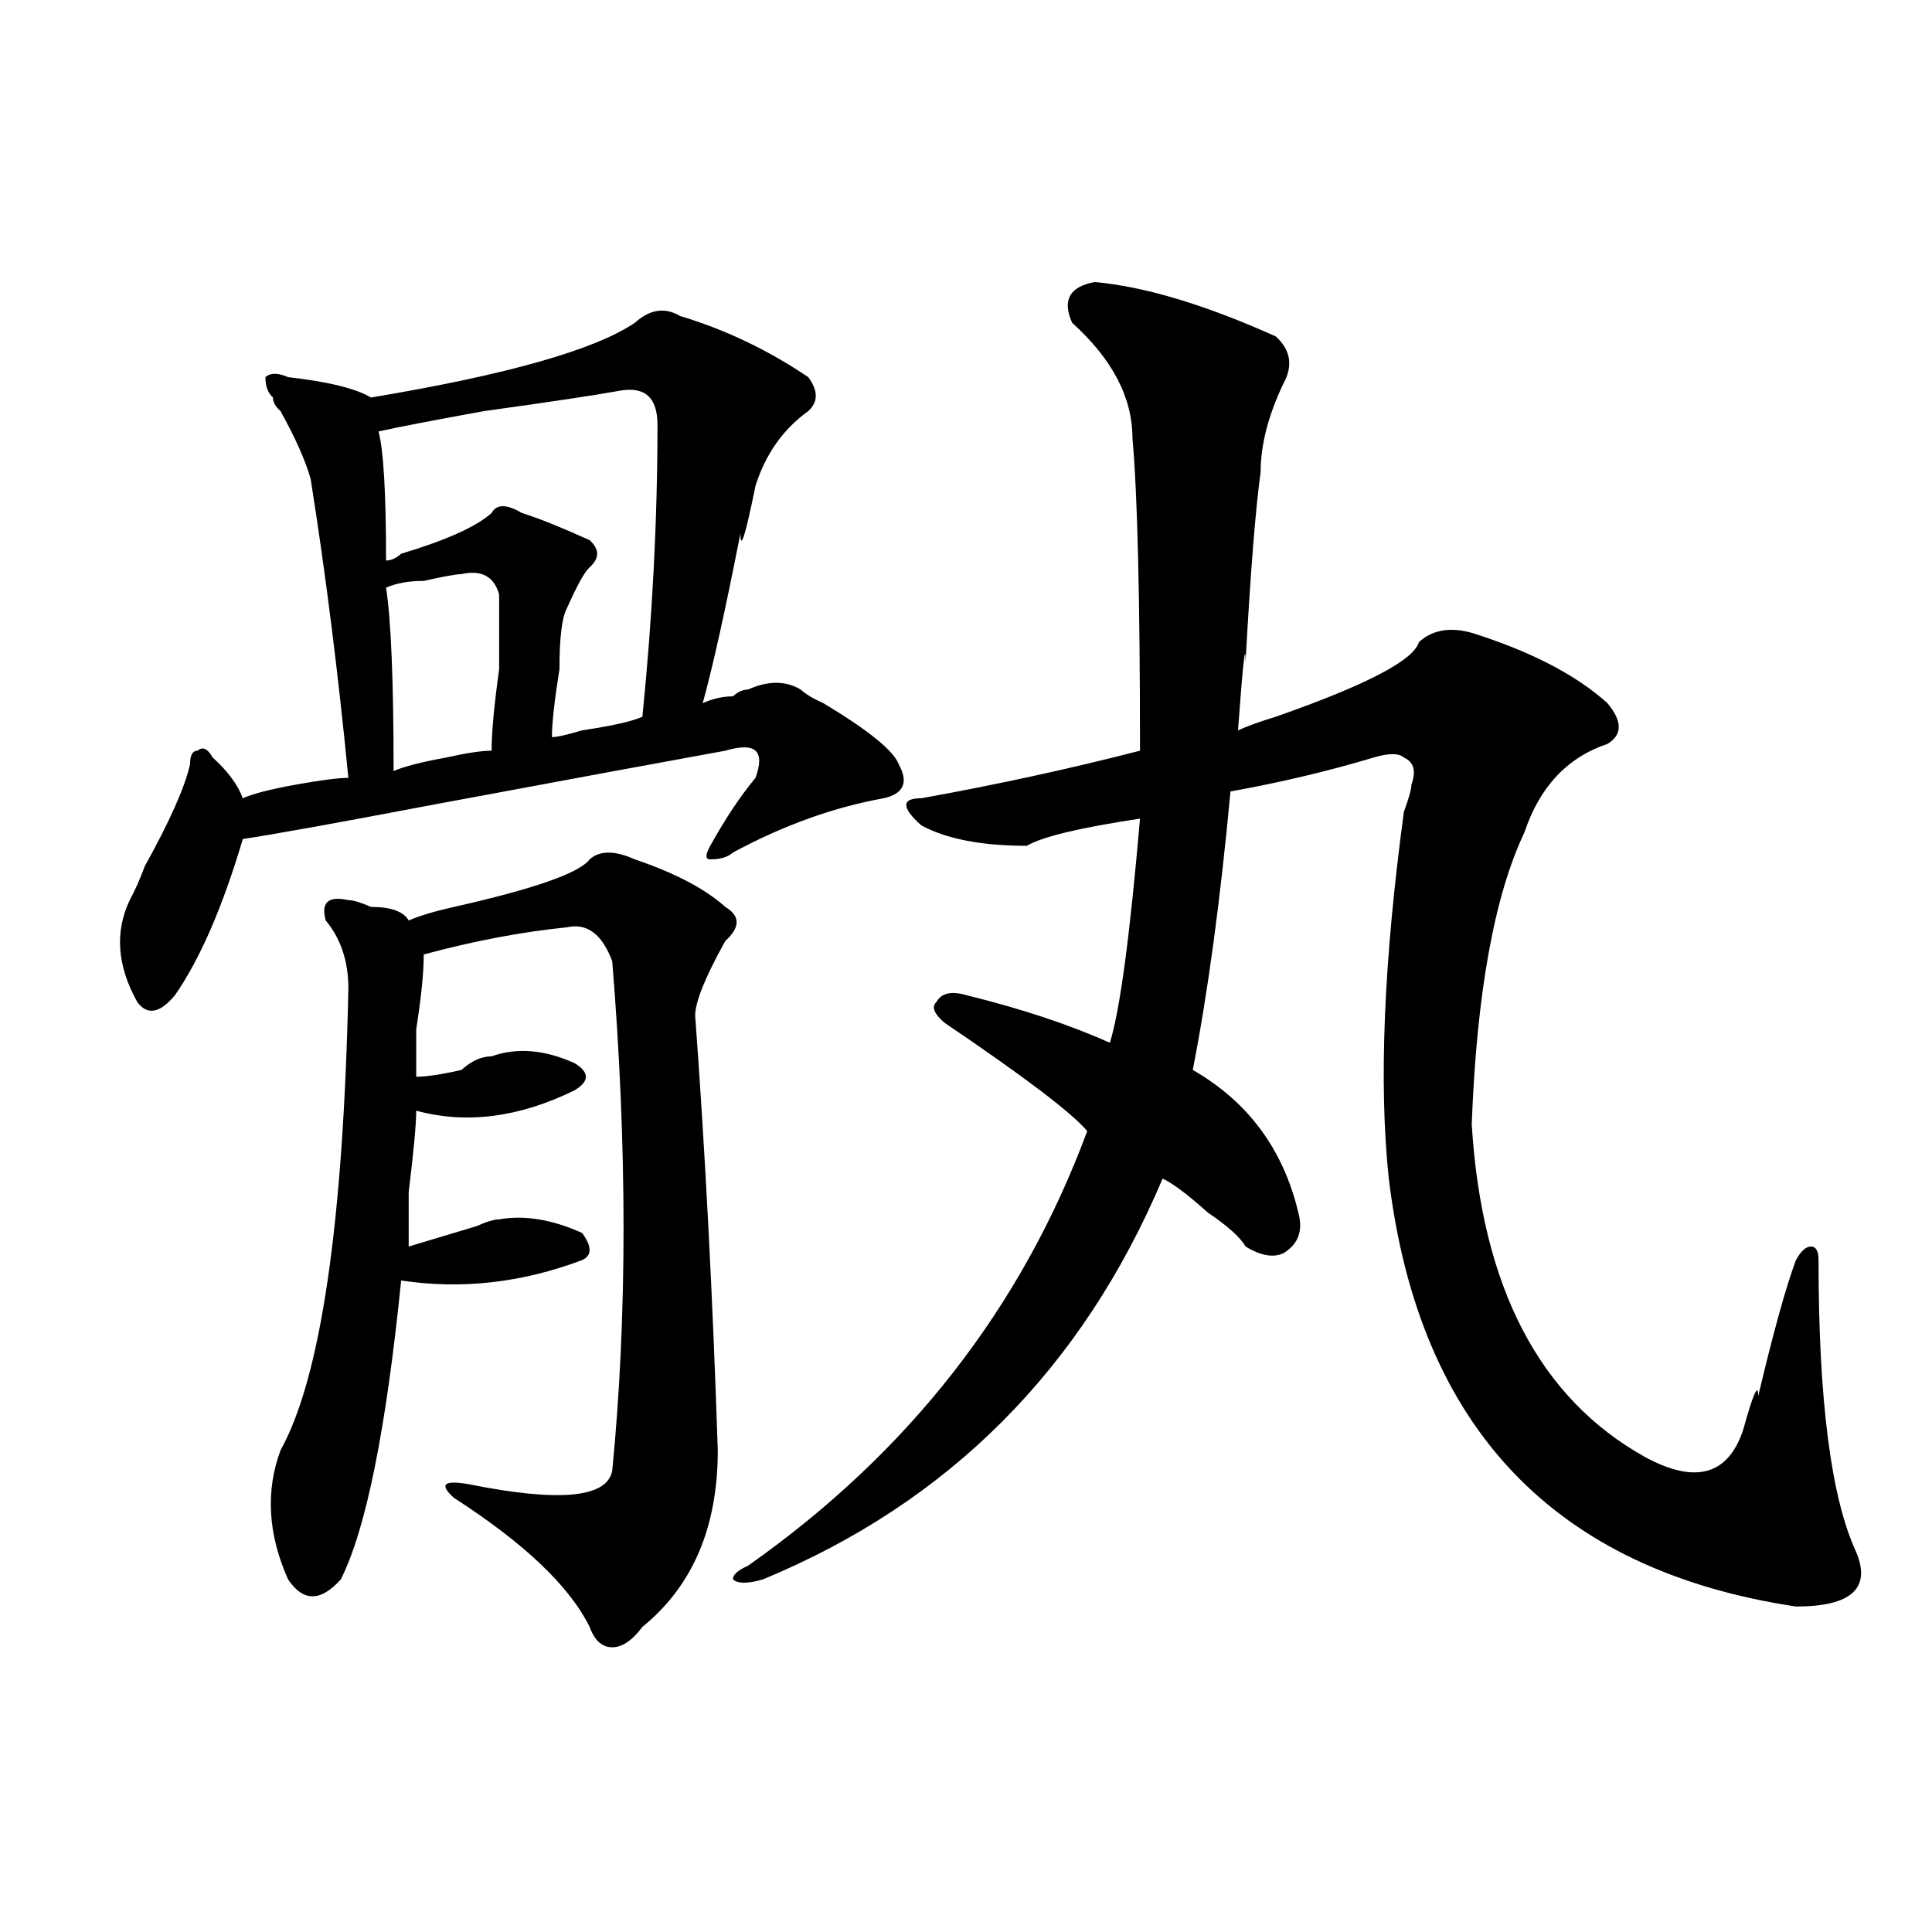
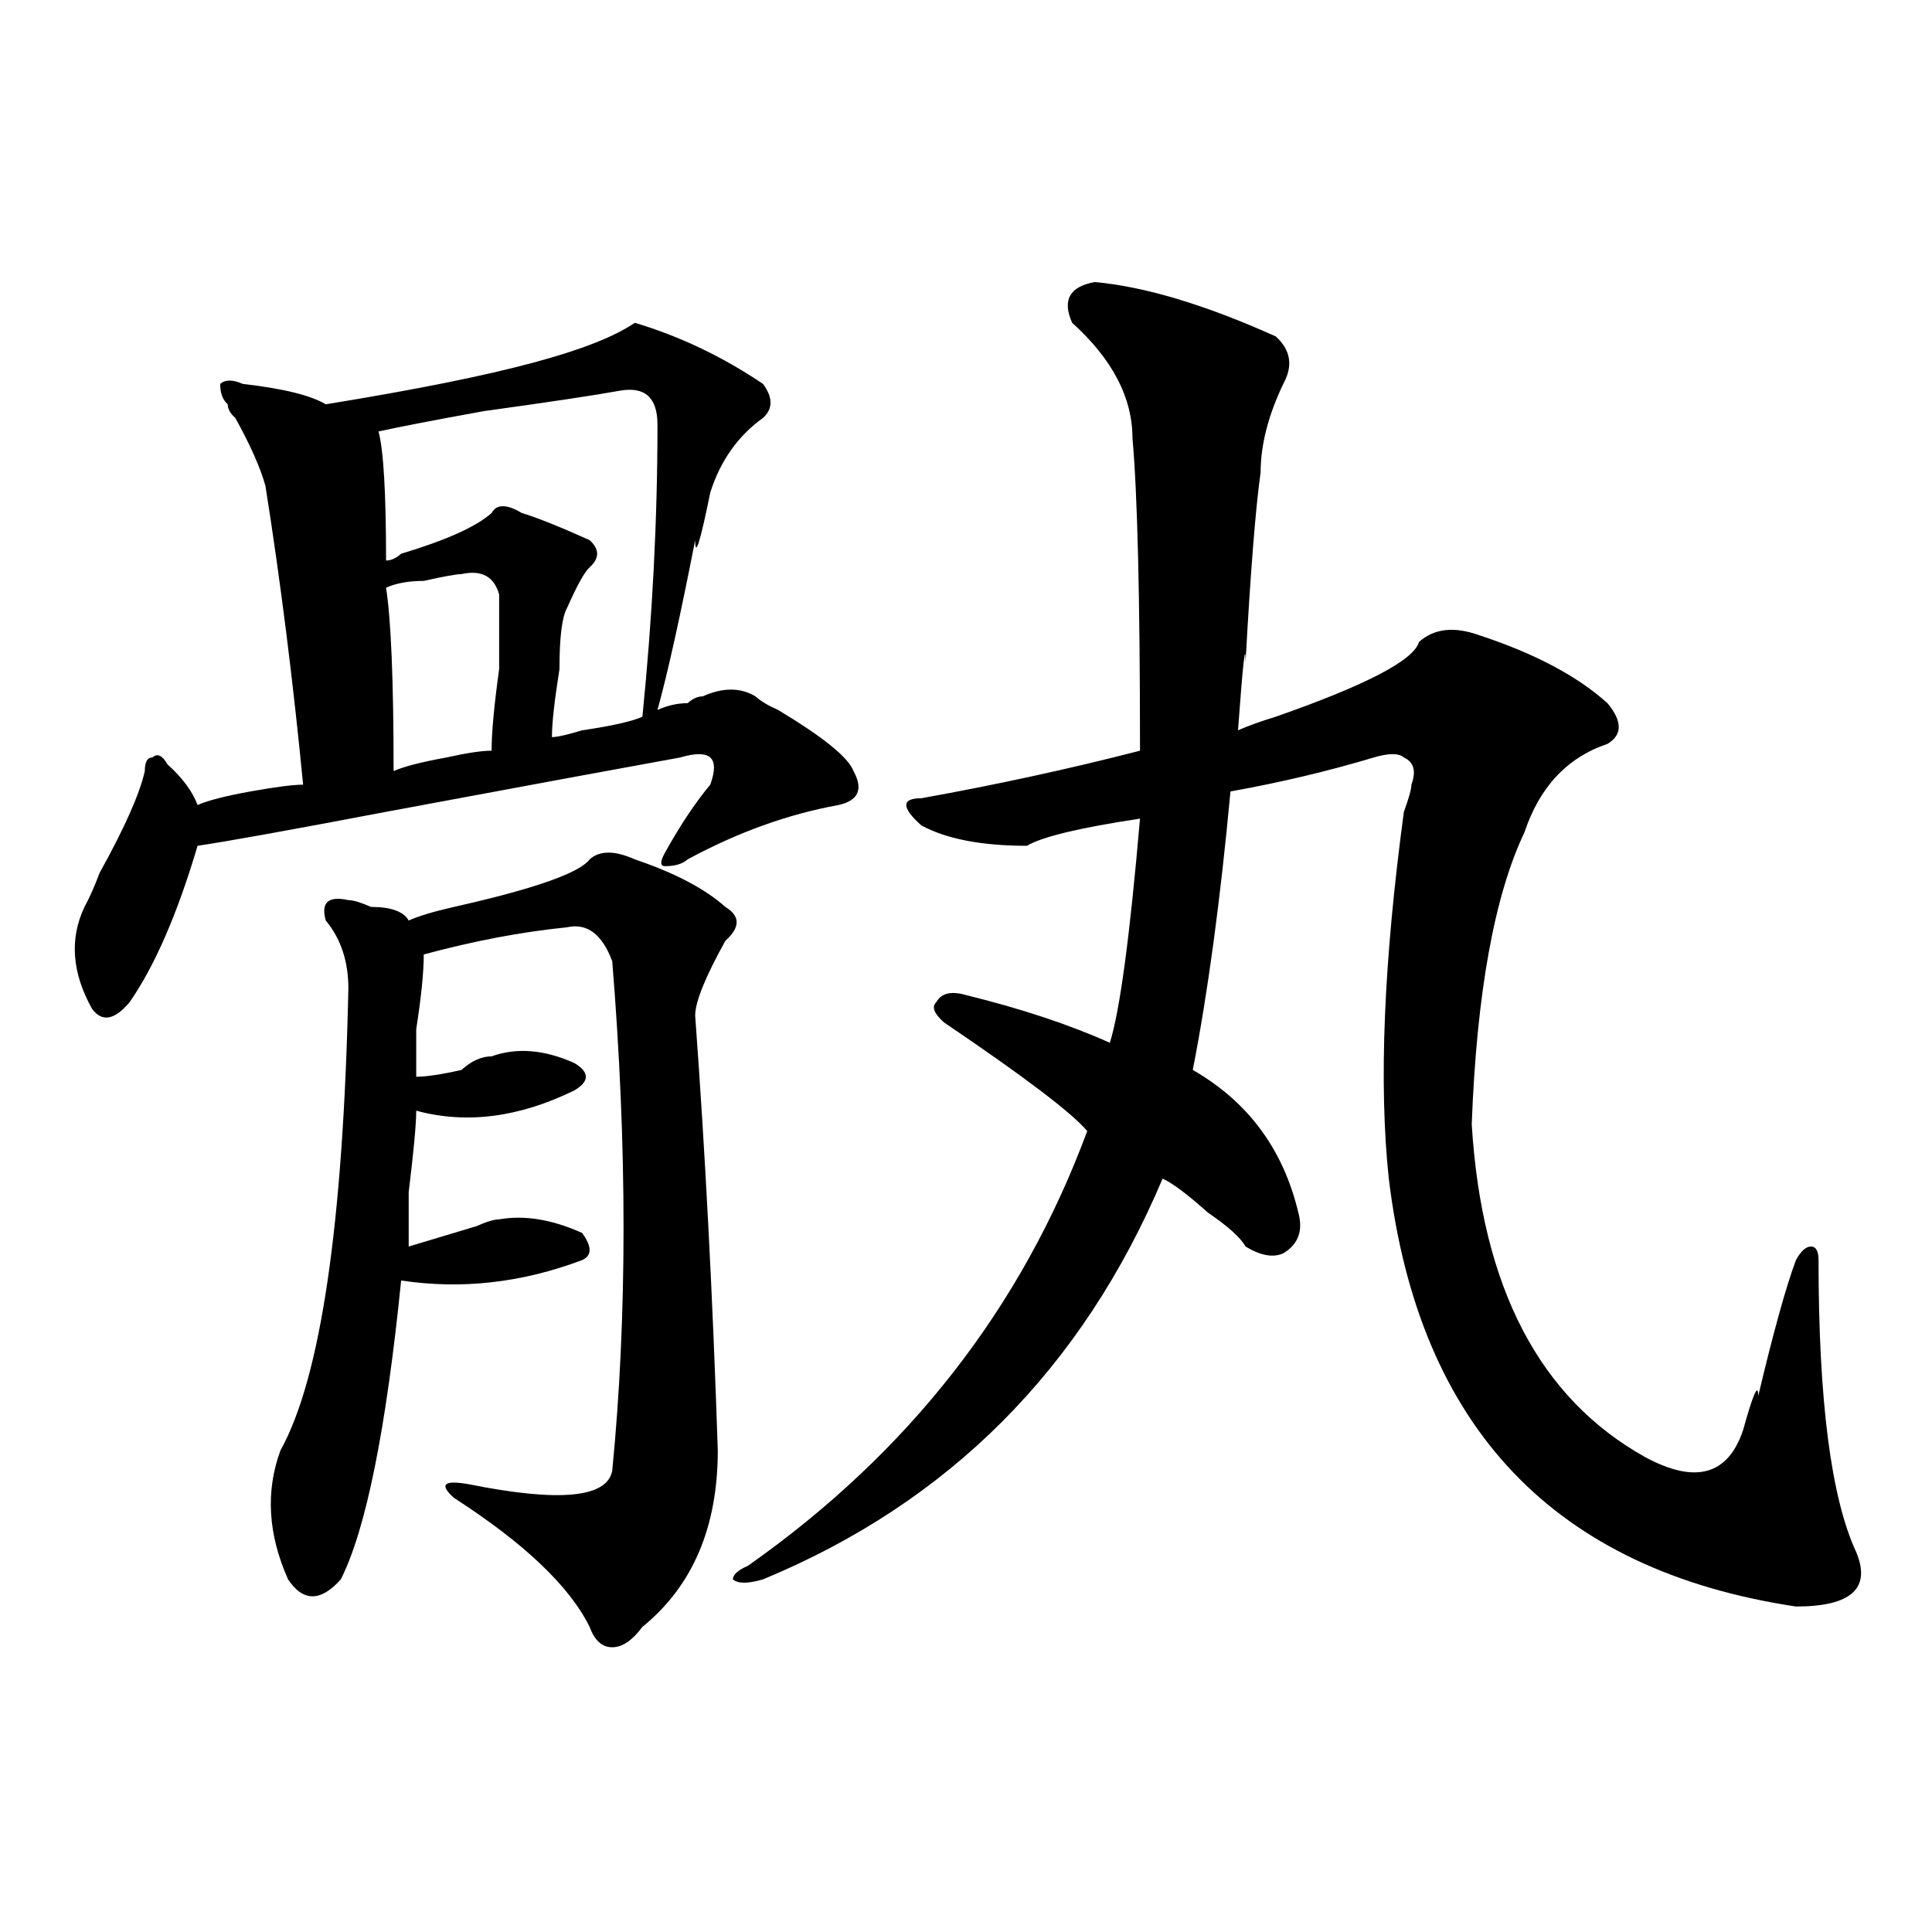
<svg xmlns="http://www.w3.org/2000/svg" version="1.1" id="图层_1" x="0px" y="0px" width="1000px" height="1000px" viewBox="0 0 1000 1000" enable-background="new 0 0 1000 1000" xml:space="preserve">
-   <path d="M328.602,167.078c7.805-7.031,15.609-8.185,23.414-3.516c23.414,7.031,45.486,17.578,66.34,31.641  c5.183,7.031,5.183,12.909,0,17.578c-13.049,9.394-22.134,22.302-27.316,38.672c-5.244,25.817-7.805,34.003-7.805,24.609  c-7.805,39.88-14.329,69.159-19.512,87.891c5.183-2.308,10.365-3.516,15.609-3.516c2.561-2.308,5.183-3.516,7.805-3.516  c10.365-4.669,19.512-4.669,27.316,0c2.561,2.362,6.463,4.724,11.707,7.031c23.414,14.063,36.401,24.609,39.023,31.641  c5.183,9.394,2.561,15.271-7.805,17.578c-26.036,4.724-52.072,14.063-78.047,28.125c-2.622,2.362-6.524,3.516-11.707,3.516  c-2.622,0-2.622-2.308,0-7.031c7.805-14.063,15.609-25.763,23.414-35.156c2.561-7.031,2.561-11.7,0-14.063  c-2.622-2.308-7.805-2.308-15.609,0c-26.036,4.724-76.767,14.063-152.191,28.125c-49.45,9.394-81.949,15.271-97.559,17.578  c-10.427,35.156-22.134,62.128-35.121,80.859c-7.805,9.394-14.329,10.547-19.512,3.516c-10.427-18.731-11.707-36.31-3.902-52.734  c2.561-4.669,5.183-10.547,7.805-17.578c12.987-23.401,20.792-40.979,23.414-52.734c0-4.669,1.28-7.031,3.902-7.031  c2.561-2.308,5.183-1.153,7.805,3.516c7.805,7.031,12.987,14.063,15.609,21.094c5.183-2.308,14.268-4.669,27.316-7.031  c12.987-2.308,22.072-3.516,27.316-3.516c-5.244-53.888-11.707-105.469-19.512-154.688c-2.622-9.339-7.805-21.094-15.609-35.156  c-2.622-2.308-3.902-4.669-3.902-7.031c-2.622-2.308-3.902-5.823-3.902-10.547c2.561-2.308,6.463-2.308,11.707,0  c20.792,2.362,35.121,5.878,42.926,10.547C262.262,194.05,307.748,181.141,328.602,167.078z M305.188,444.813  c5.183-4.669,12.987-4.669,23.414,0c20.792,7.031,36.401,15.271,46.828,24.609c7.805,4.724,7.805,10.547,0,17.578  c-10.427,18.786-15.609,31.641-15.609,38.672c5.183,70.313,9.085,145.349,11.707,225c0,39.88-13.049,70.313-39.023,91.406  c-5.244,7.031-10.427,10.547-15.609,10.547c-5.244,0-9.146-3.516-11.707-10.547c-10.427-21.094-33.841-43.341-70.242-66.797  c-7.805-7.031-5.244-9.339,7.805-7.031c46.828,9.394,71.522,7.031,74.145-7.031c7.805-79.651,7.805-167.542,0-263.672  c-5.244-14.063-13.049-19.886-23.414-17.578c-23.414,2.362-48.17,7.031-74.145,14.063c0,9.394-1.342,22.302-3.902,38.672  c0,11.755,0,19.94,0,24.609c5.183,0,12.987-1.153,23.414-3.516c5.183-4.669,10.365-7.031,15.609-7.031  c12.987-4.669,27.316-3.516,42.926,3.516c7.805,4.724,7.805,9.394,0,14.063c-28.658,14.063-55.975,17.578-81.949,10.547  c0,7.031-1.342,21.094-3.902,42.188c0,14.063,0,23.456,0,28.125c7.805-2.308,19.512-5.823,35.121-10.547  c5.183-2.308,9.085-3.516,11.707-3.516c12.987-2.308,27.316,0,42.926,7.031c5.183,7.031,5.183,11.755,0,14.063  c-31.219,11.755-62.438,15.271-93.656,10.547c-7.805,77.344-18.231,128.925-31.219,154.688c-10.427,11.7-19.512,11.7-27.316,0  c-10.427-23.401-11.707-45.703-3.902-66.797c20.792-37.464,32.499-117.169,35.121-239.063c0-14.063-3.902-25.763-11.707-35.156  c-2.622-9.339,1.28-12.854,11.707-10.547c2.561,0,6.463,1.208,11.707,3.516c10.365,0,16.89,2.362,19.512,7.031  c5.183-2.308,12.987-4.669,23.414-7.031C276.529,460.083,299.943,451.844,305.188,444.813z M320.797,202.234  c-13.049,2.362-36.463,5.878-70.242,10.547c-26.036,4.724-44.268,8.239-54.633,10.547c2.561,9.394,3.902,31.641,3.902,66.797  c2.561,0,5.183-1.153,7.805-3.516c23.414-7.031,39.023-14.063,46.828-21.094c2.561-4.669,7.805-4.669,15.609,0  c7.805,2.362,19.512,7.031,35.121,14.063c5.183,4.724,5.183,9.394,0,14.063c-2.622,2.362-6.524,9.394-11.707,21.094  c-2.622,4.724-3.902,15.271-3.902,31.641c-2.622,16.425-3.902,28.125-3.902,35.156c2.561,0,7.805-1.153,15.609-3.516  c15.609-2.308,25.975-4.669,31.219-7.031c5.183-51.526,7.805-101.953,7.805-151.172C340.309,205.75,333.784,199.927,320.797,202.234  z M238.848,297.156c-2.622,0-9.146,1.208-19.512,3.516c-7.805,0-14.329,1.208-19.512,3.516c2.561,16.425,3.902,48.065,3.902,94.922  c5.183-2.308,14.268-4.669,27.316-7.031c10.365-2.308,18.17-3.516,23.414-3.516c0-9.339,1.28-23.401,3.902-42.188  c0-18.731,0-31.641,0-38.672C255.737,298.364,249.213,294.849,238.848,297.156z M566.645,145.984  c25.975,2.362,57.193,11.755,93.656,28.125c7.805,7.031,9.085,15.271,3.902,24.609c-7.805,16.425-11.707,31.641-11.707,45.703  c-2.622,18.786-5.244,51.581-7.805,98.438c0-11.7-1.342,0-3.902,35.156c5.183-2.308,11.707-4.669,19.512-7.031  c46.828-16.37,71.522-29.278,74.145-38.672c7.805-7.031,18.17-8.185,31.219-3.516c28.597,9.394,50.73,21.094,66.34,35.156  c7.805,9.394,7.805,16.425,0,21.094c-20.854,7.031-35.121,22.302-42.926,45.703c-15.609,32.849-24.756,83.222-27.316,151.172  c5.183,84.375,35.121,141.833,89.754,172.266c25.975,14.063,42.926,9.394,50.73-14.063c5.183-18.731,7.805-24.609,7.805-17.578  c7.805-32.794,14.268-56.25,19.512-70.313c2.561-4.669,5.183-7.031,7.805-7.031c2.561,0,3.902,2.362,3.902,7.031  c0,72.675,6.463,123.047,19.512,151.172c7.805,18.731-2.622,28.125-31.219,28.125c-124.875-18.787-195.117-92.56-210.727-221.484  c-5.244-49.219-2.622-112.5,7.805-189.844c2.561-7.031,3.902-11.7,3.902-14.063c2.561-7.031,1.28-11.7-3.902-14.063  c-2.622-2.308-7.805-2.308-15.609,0c-23.414,7.031-48.17,12.909-74.145,17.578c-5.244,56.25-11.707,104.315-19.512,144.141  c28.597,16.425,46.828,41.034,54.633,73.828c2.561,9.394,0,16.425-7.805,21.094c-5.244,2.362-11.707,1.208-19.512-3.516  c-2.622-4.669-9.146-10.547-19.512-17.578c-10.427-9.339-18.231-15.216-23.414-17.578  c-41.646,98.438-110.607,167.597-206.824,207.422c-7.805,2.307-13.049,2.307-15.609,0c0-2.362,2.561-4.725,7.805-7.031  c83.229-58.558,141.765-133.594,175.605-225c-7.805-9.339-32.561-28.125-74.145-56.25c-5.244-4.669-6.524-8.185-3.902-10.547  c2.561-4.669,7.805-5.823,15.609-3.516c28.597,7.031,53.291,15.271,74.145,24.609c5.183-16.37,10.365-55.042,15.609-116.016  c-31.219,4.724-50.73,9.394-58.535,14.063c-23.414,0-41.646-3.516-54.633-10.547c-5.244-4.669-7.805-8.185-7.805-10.547  c0-2.308,2.561-3.516,7.805-3.516c39.023-7.031,76.705-15.216,113.168-24.609c0-79.651-1.342-133.594-3.902-161.719  c0-21.094-10.427-40.979-31.219-59.766C549.693,155.378,553.596,148.347,566.645,145.984z" />
+   <path d="M328.602,167.078c23.414,7.031,45.486,17.578,66.34,31.641  c5.183,7.031,5.183,12.909,0,17.578c-13.049,9.394-22.134,22.302-27.316,38.672c-5.244,25.817-7.805,34.003-7.805,24.609  c-7.805,39.88-14.329,69.159-19.512,87.891c5.183-2.308,10.365-3.516,15.609-3.516c2.561-2.308,5.183-3.516,7.805-3.516  c10.365-4.669,19.512-4.669,27.316,0c2.561,2.362,6.463,4.724,11.707,7.031c23.414,14.063,36.401,24.609,39.023,31.641  c5.183,9.394,2.561,15.271-7.805,17.578c-26.036,4.724-52.072,14.063-78.047,28.125c-2.622,2.362-6.524,3.516-11.707,3.516  c-2.622,0-2.622-2.308,0-7.031c7.805-14.063,15.609-25.763,23.414-35.156c2.561-7.031,2.561-11.7,0-14.063  c-2.622-2.308-7.805-2.308-15.609,0c-26.036,4.724-76.767,14.063-152.191,28.125c-49.45,9.394-81.949,15.271-97.559,17.578  c-10.427,35.156-22.134,62.128-35.121,80.859c-7.805,9.394-14.329,10.547-19.512,3.516c-10.427-18.731-11.707-36.31-3.902-52.734  c2.561-4.669,5.183-10.547,7.805-17.578c12.987-23.401,20.792-40.979,23.414-52.734c0-4.669,1.28-7.031,3.902-7.031  c2.561-2.308,5.183-1.153,7.805,3.516c7.805,7.031,12.987,14.063,15.609,21.094c5.183-2.308,14.268-4.669,27.316-7.031  c12.987-2.308,22.072-3.516,27.316-3.516c-5.244-53.888-11.707-105.469-19.512-154.688c-2.622-9.339-7.805-21.094-15.609-35.156  c-2.622-2.308-3.902-4.669-3.902-7.031c-2.622-2.308-3.902-5.823-3.902-10.547c2.561-2.308,6.463-2.308,11.707,0  c20.792,2.362,35.121,5.878,42.926,10.547C262.262,194.05,307.748,181.141,328.602,167.078z M305.188,444.813  c5.183-4.669,12.987-4.669,23.414,0c20.792,7.031,36.401,15.271,46.828,24.609c7.805,4.724,7.805,10.547,0,17.578  c-10.427,18.786-15.609,31.641-15.609,38.672c5.183,70.313,9.085,145.349,11.707,225c0,39.88-13.049,70.313-39.023,91.406  c-5.244,7.031-10.427,10.547-15.609,10.547c-5.244,0-9.146-3.516-11.707-10.547c-10.427-21.094-33.841-43.341-70.242-66.797  c-7.805-7.031-5.244-9.339,7.805-7.031c46.828,9.394,71.522,7.031,74.145-7.031c7.805-79.651,7.805-167.542,0-263.672  c-5.244-14.063-13.049-19.886-23.414-17.578c-23.414,2.362-48.17,7.031-74.145,14.063c0,9.394-1.342,22.302-3.902,38.672  c0,11.755,0,19.94,0,24.609c5.183,0,12.987-1.153,23.414-3.516c5.183-4.669,10.365-7.031,15.609-7.031  c12.987-4.669,27.316-3.516,42.926,3.516c7.805,4.724,7.805,9.394,0,14.063c-28.658,14.063-55.975,17.578-81.949,10.547  c0,7.031-1.342,21.094-3.902,42.188c0,14.063,0,23.456,0,28.125c7.805-2.308,19.512-5.823,35.121-10.547  c5.183-2.308,9.085-3.516,11.707-3.516c12.987-2.308,27.316,0,42.926,7.031c5.183,7.031,5.183,11.755,0,14.063  c-31.219,11.755-62.438,15.271-93.656,10.547c-7.805,77.344-18.231,128.925-31.219,154.688c-10.427,11.7-19.512,11.7-27.316,0  c-10.427-23.401-11.707-45.703-3.902-66.797c20.792-37.464,32.499-117.169,35.121-239.063c0-14.063-3.902-25.763-11.707-35.156  c-2.622-9.339,1.28-12.854,11.707-10.547c2.561,0,6.463,1.208,11.707,3.516c10.365,0,16.89,2.362,19.512,7.031  c5.183-2.308,12.987-4.669,23.414-7.031C276.529,460.083,299.943,451.844,305.188,444.813z M320.797,202.234  c-13.049,2.362-36.463,5.878-70.242,10.547c-26.036,4.724-44.268,8.239-54.633,10.547c2.561,9.394,3.902,31.641,3.902,66.797  c2.561,0,5.183-1.153,7.805-3.516c23.414-7.031,39.023-14.063,46.828-21.094c2.561-4.669,7.805-4.669,15.609,0  c7.805,2.362,19.512,7.031,35.121,14.063c5.183,4.724,5.183,9.394,0,14.063c-2.622,2.362-6.524,9.394-11.707,21.094  c-2.622,4.724-3.902,15.271-3.902,31.641c-2.622,16.425-3.902,28.125-3.902,35.156c2.561,0,7.805-1.153,15.609-3.516  c15.609-2.308,25.975-4.669,31.219-7.031c5.183-51.526,7.805-101.953,7.805-151.172C340.309,205.75,333.784,199.927,320.797,202.234  z M238.848,297.156c-2.622,0-9.146,1.208-19.512,3.516c-7.805,0-14.329,1.208-19.512,3.516c2.561,16.425,3.902,48.065,3.902,94.922  c5.183-2.308,14.268-4.669,27.316-7.031c10.365-2.308,18.17-3.516,23.414-3.516c0-9.339,1.28-23.401,3.902-42.188  c0-18.731,0-31.641,0-38.672C255.737,298.364,249.213,294.849,238.848,297.156z M566.645,145.984  c25.975,2.362,57.193,11.755,93.656,28.125c7.805,7.031,9.085,15.271,3.902,24.609c-7.805,16.425-11.707,31.641-11.707,45.703  c-2.622,18.786-5.244,51.581-7.805,98.438c0-11.7-1.342,0-3.902,35.156c5.183-2.308,11.707-4.669,19.512-7.031  c46.828-16.37,71.522-29.278,74.145-38.672c7.805-7.031,18.17-8.185,31.219-3.516c28.597,9.394,50.73,21.094,66.34,35.156  c7.805,9.394,7.805,16.425,0,21.094c-20.854,7.031-35.121,22.302-42.926,45.703c-15.609,32.849-24.756,83.222-27.316,151.172  c5.183,84.375,35.121,141.833,89.754,172.266c25.975,14.063,42.926,9.394,50.73-14.063c5.183-18.731,7.805-24.609,7.805-17.578  c7.805-32.794,14.268-56.25,19.512-70.313c2.561-4.669,5.183-7.031,7.805-7.031c2.561,0,3.902,2.362,3.902,7.031  c0,72.675,6.463,123.047,19.512,151.172c7.805,18.731-2.622,28.125-31.219,28.125c-124.875-18.787-195.117-92.56-210.727-221.484  c-5.244-49.219-2.622-112.5,7.805-189.844c2.561-7.031,3.902-11.7,3.902-14.063c2.561-7.031,1.28-11.7-3.902-14.063  c-2.622-2.308-7.805-2.308-15.609,0c-23.414,7.031-48.17,12.909-74.145,17.578c-5.244,56.25-11.707,104.315-19.512,144.141  c28.597,16.425,46.828,41.034,54.633,73.828c2.561,9.394,0,16.425-7.805,21.094c-5.244,2.362-11.707,1.208-19.512-3.516  c-2.622-4.669-9.146-10.547-19.512-17.578c-10.427-9.339-18.231-15.216-23.414-17.578  c-41.646,98.438-110.607,167.597-206.824,207.422c-7.805,2.307-13.049,2.307-15.609,0c0-2.362,2.561-4.725,7.805-7.031  c83.229-58.558,141.765-133.594,175.605-225c-7.805-9.339-32.561-28.125-74.145-56.25c-5.244-4.669-6.524-8.185-3.902-10.547  c2.561-4.669,7.805-5.823,15.609-3.516c28.597,7.031,53.291,15.271,74.145,24.609c5.183-16.37,10.365-55.042,15.609-116.016  c-31.219,4.724-50.73,9.394-58.535,14.063c-23.414,0-41.646-3.516-54.633-10.547c-5.244-4.669-7.805-8.185-7.805-10.547  c0-2.308,2.561-3.516,7.805-3.516c39.023-7.031,76.705-15.216,113.168-24.609c0-79.651-1.342-133.594-3.902-161.719  c0-21.094-10.427-40.979-31.219-59.766C549.693,155.378,553.596,148.347,566.645,145.984z" />
</svg>